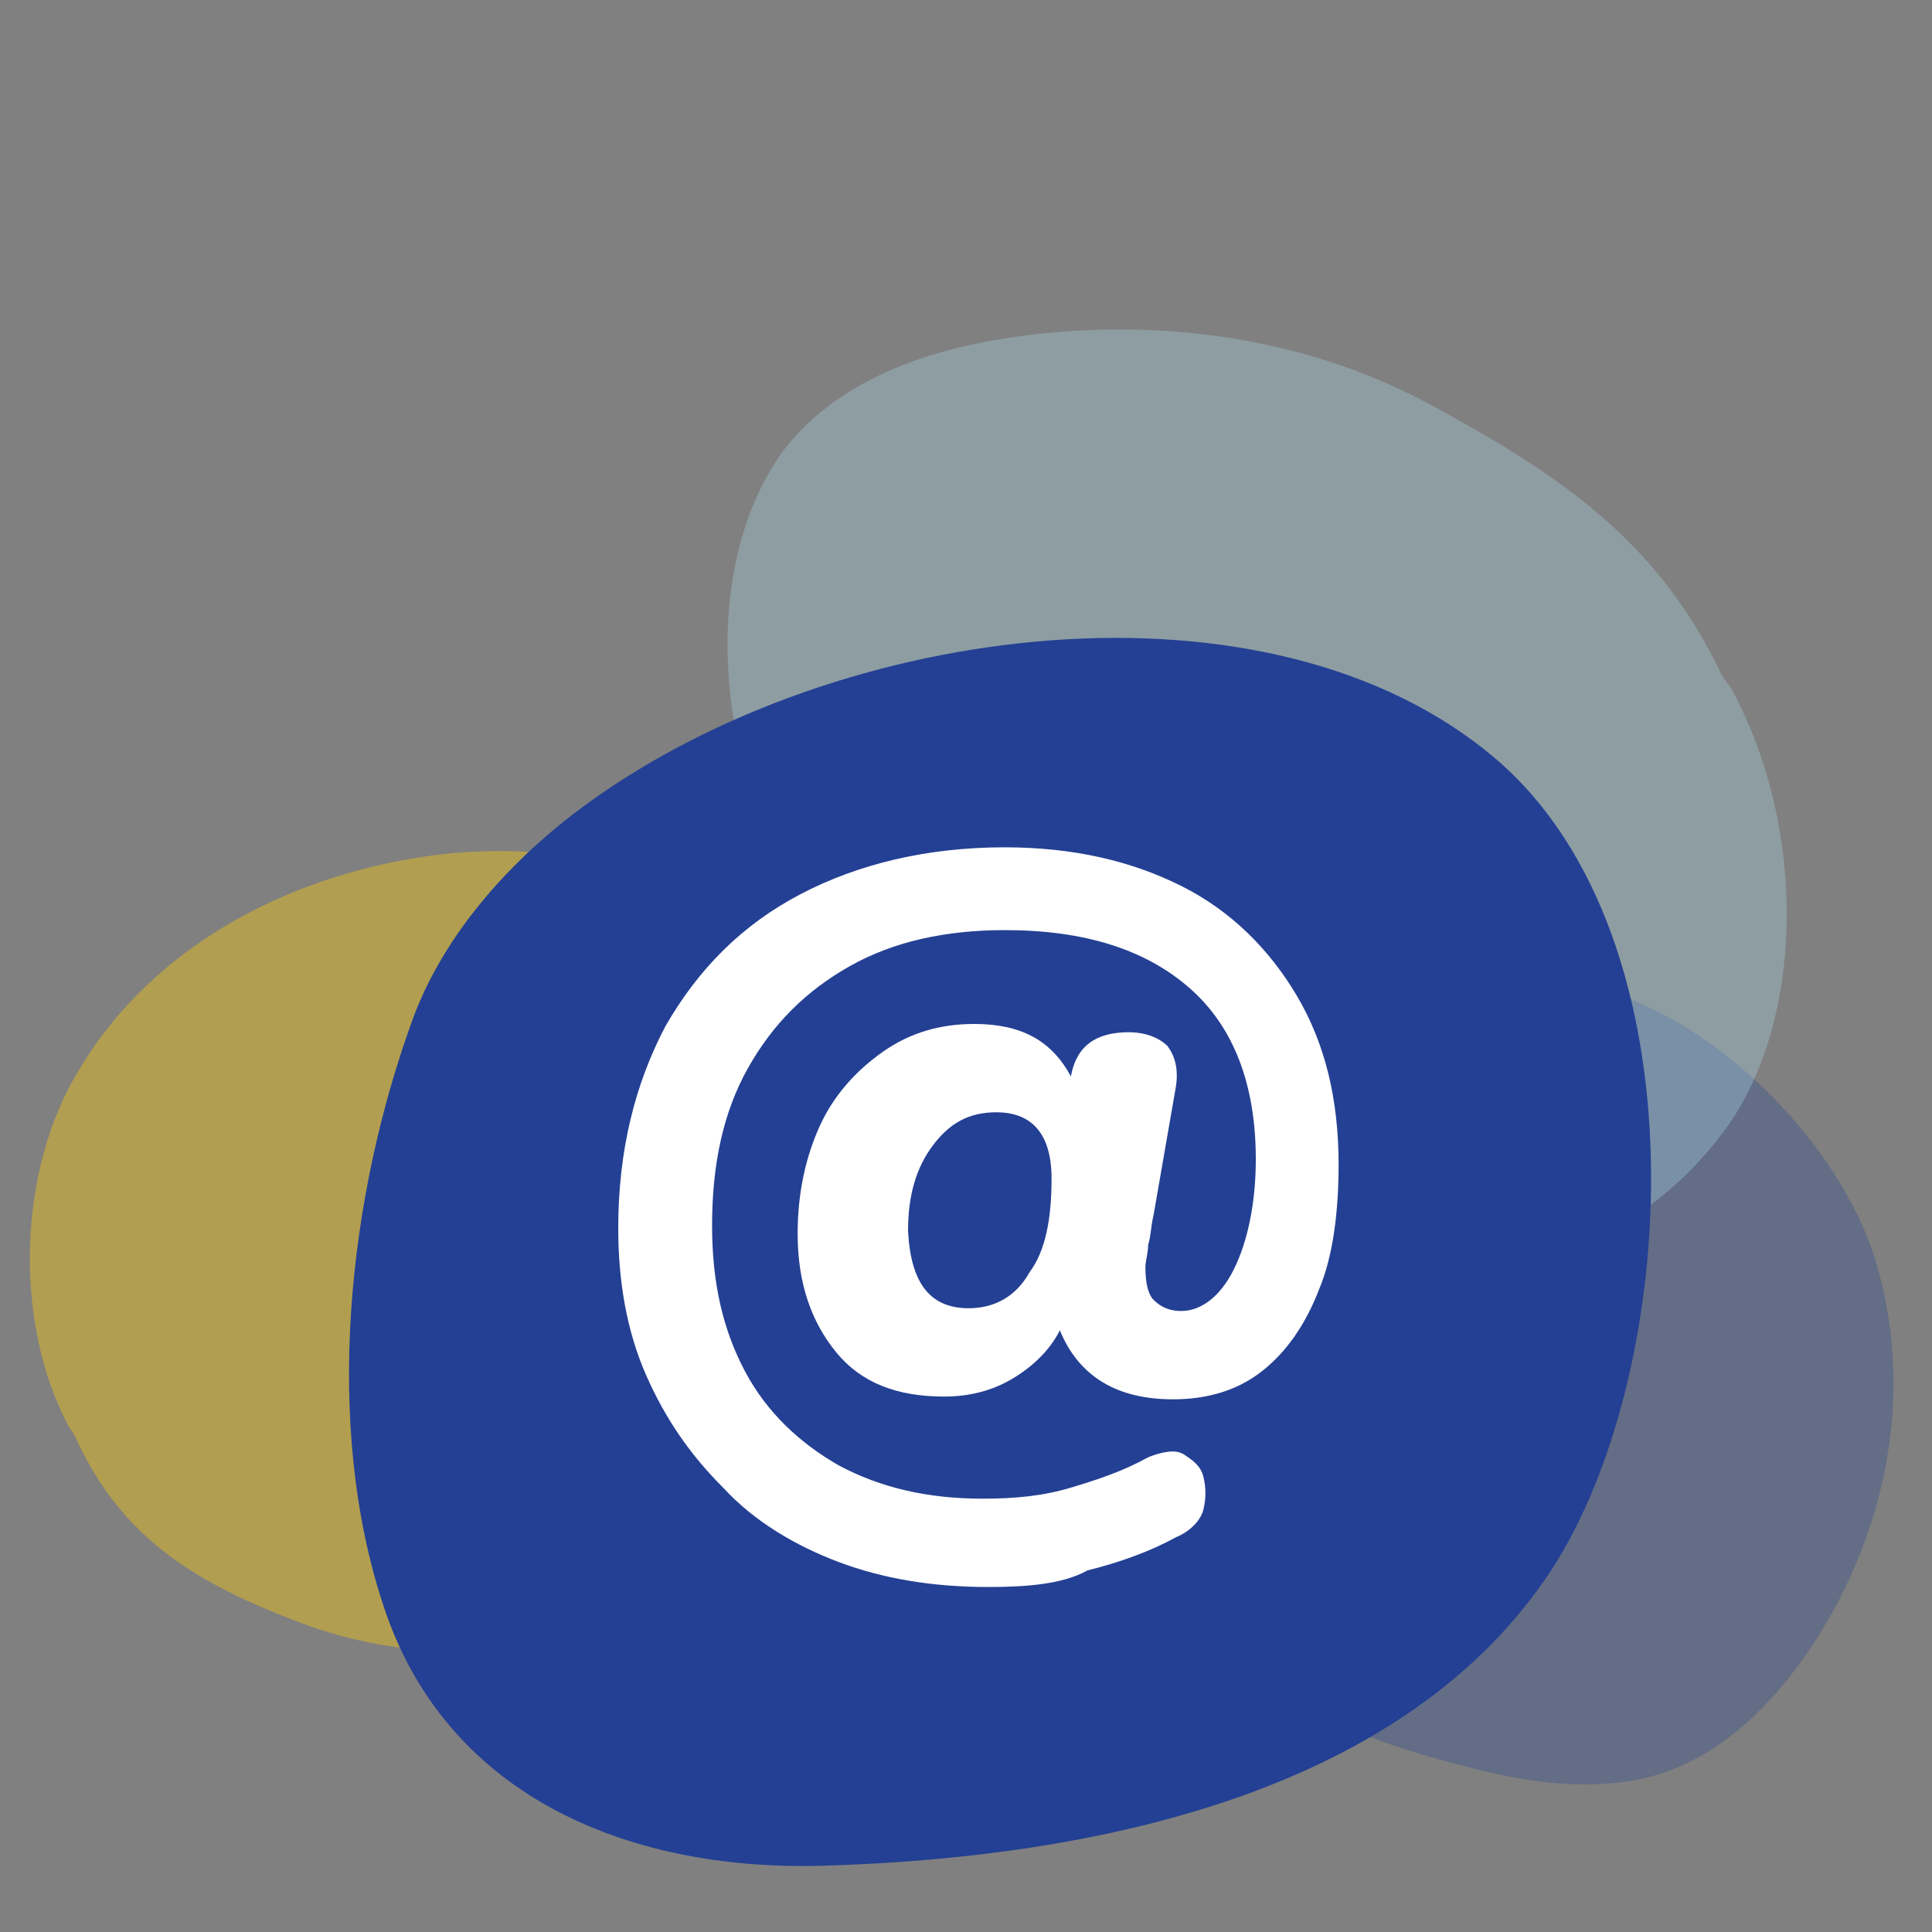
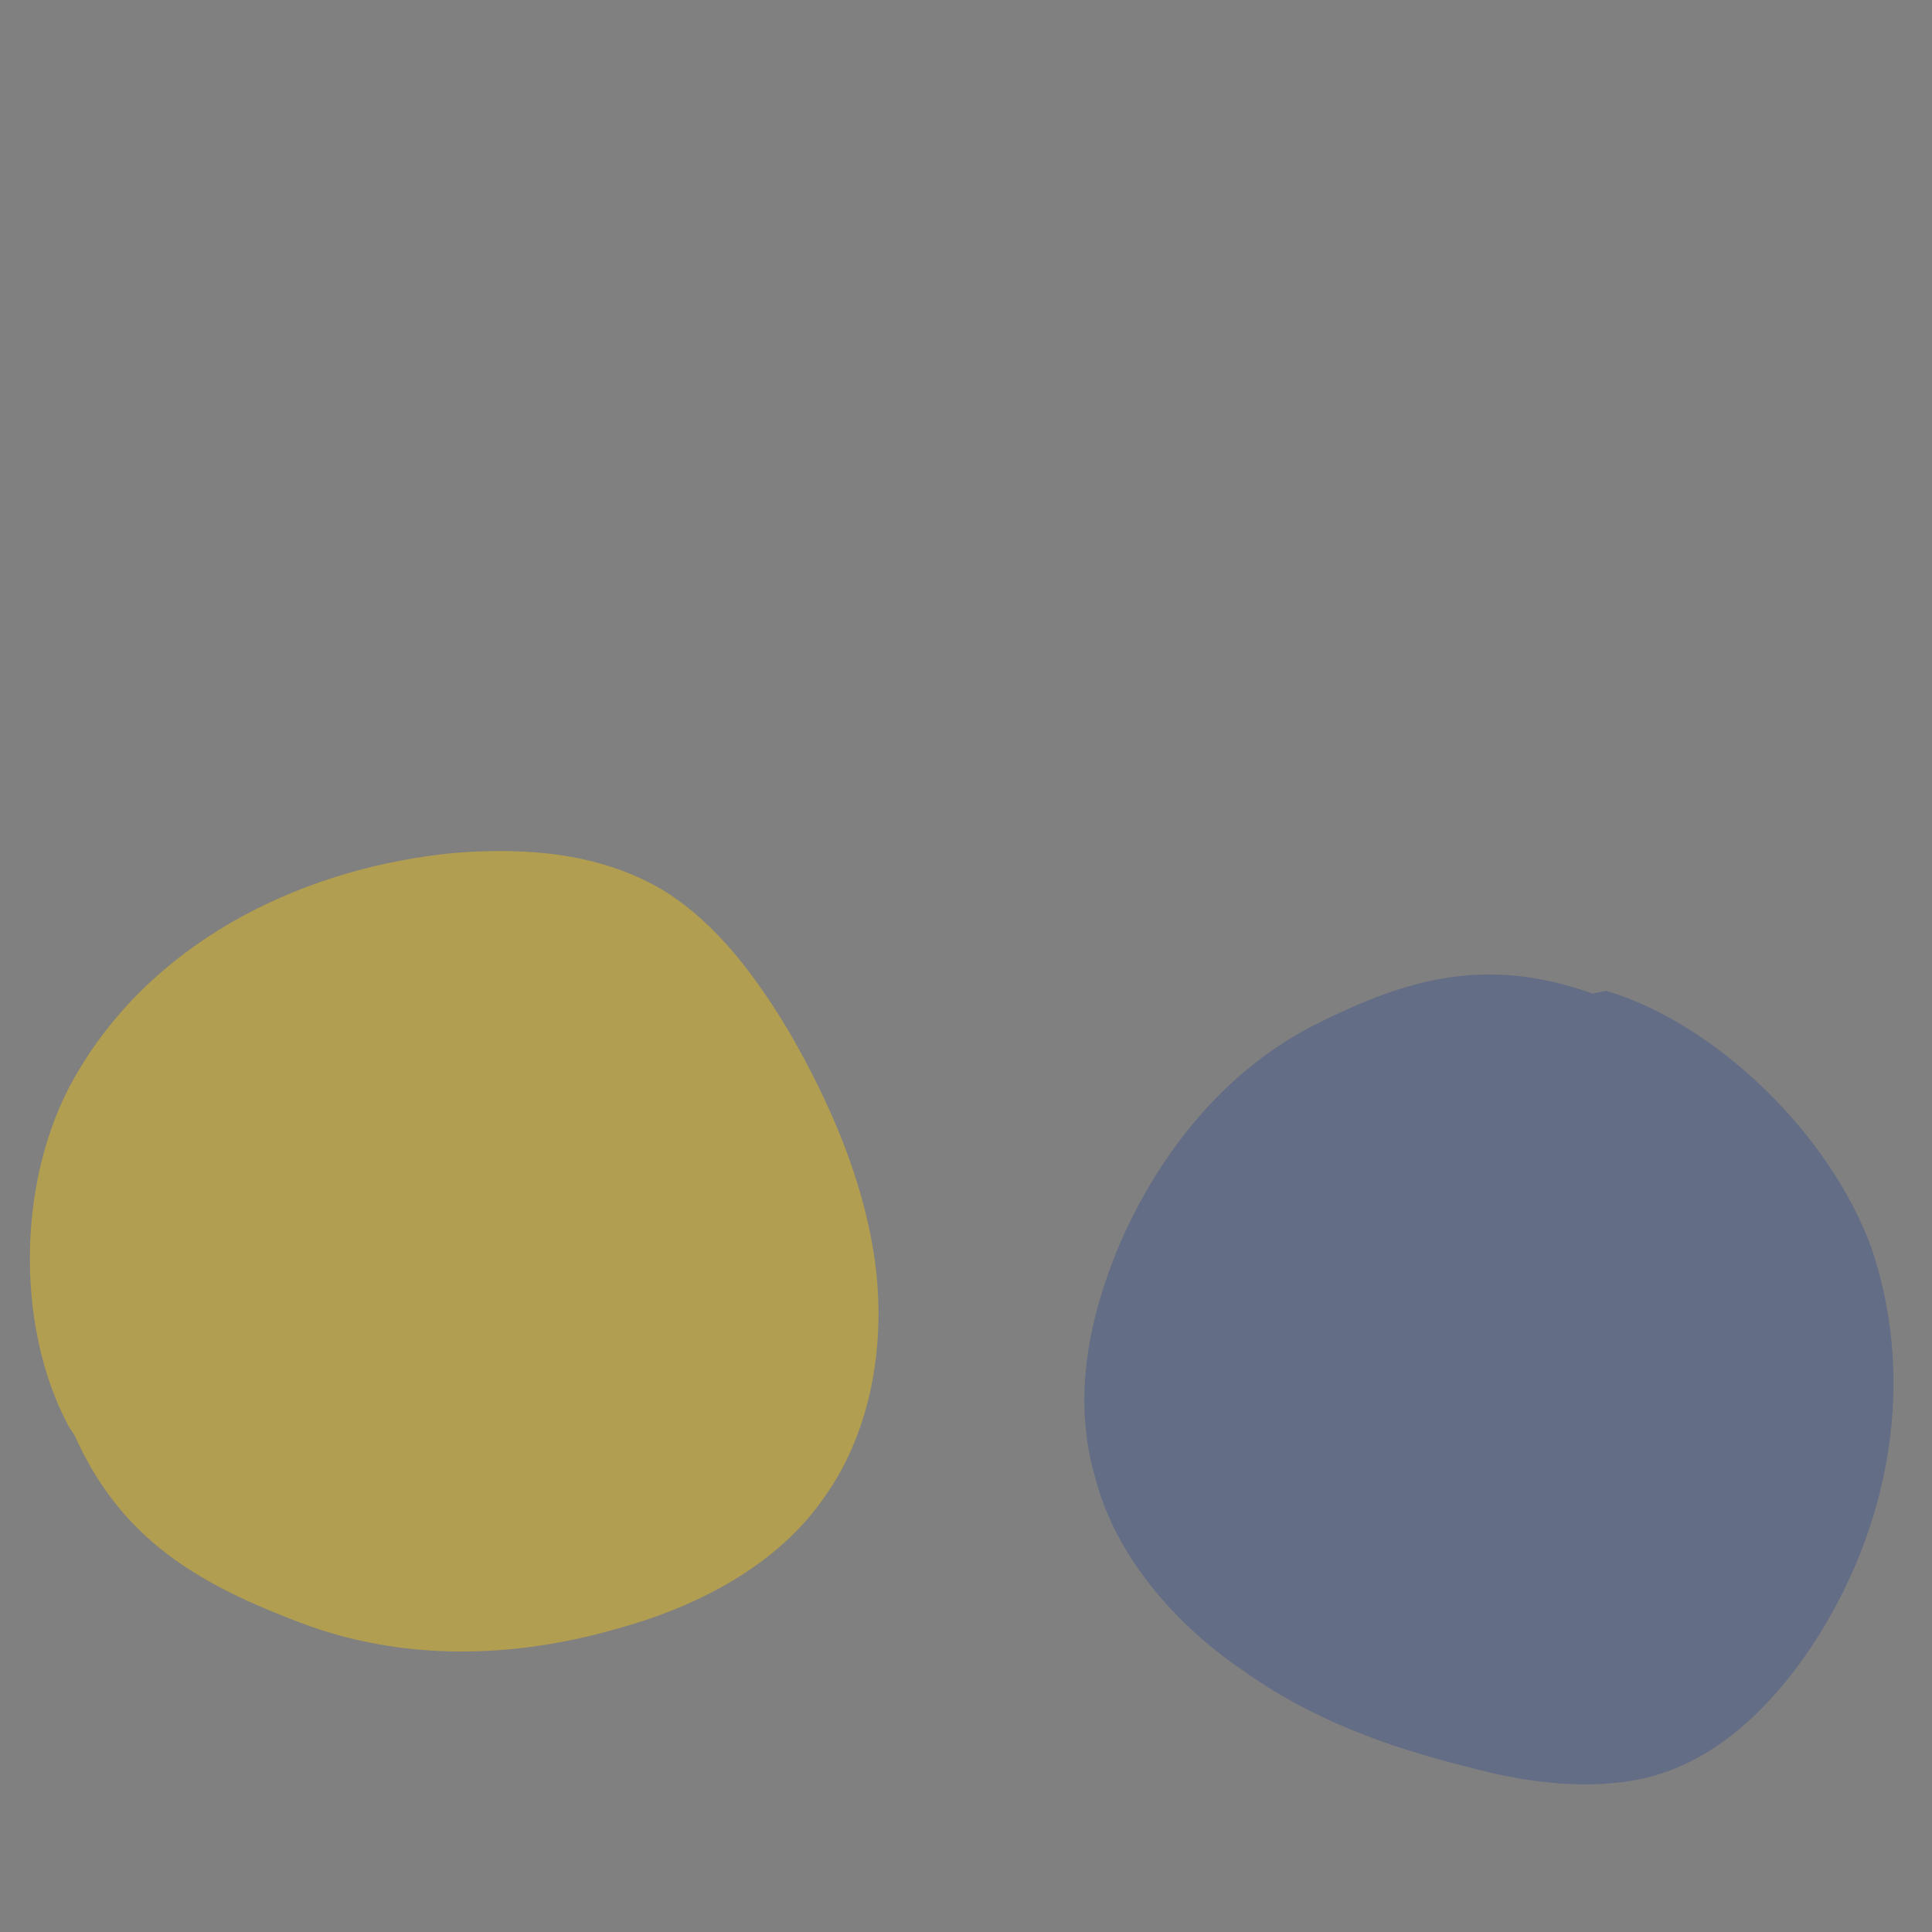
<svg xmlns="http://www.w3.org/2000/svg" id="Layer_1" x="0px" y="0px" viewBox="0 0 70 70" style="enable-background:new 0 0 70 70;" xml:space="preserve">
  <rect x="0" y="0" width="70" height="70" fill="#808080" stroke="none" />
  <style type="text/css">
	.st0{opacity:0.3;fill:#244094;enable-background:new    ;}
	.st1{opacity:0.4;fill:#FCCC08;enable-background:new    ;}
	.st2{opacity:0.3;fill:#AFE0F1;enable-background:new    ;}
	.st3{fill:#244094;}
	.st4{fill:#FFFFFF;}
</style>
  <path id="Pfad_601" class="st0" d="M45,60.5c2.5,1.8,5.3,2.8,8.1,3.5c2.2,0.6,4.5,0.9,6.6,0.4c2.4-0.6,4.3-2.4,5.7-4.4  c2.8-4,4.2-9.5,2.4-14.8c-1.5-4.1-5.6-8.1-9.6-9.3L57.7,36c-3.9-1.4-6.8-0.5-10,1.1s-5.6,4.5-7.1,7.9c-1.1,2.6-1.8,5.6-0.9,8.6  C40.4,56.3,42.5,58.8,45,60.5" />
  <path id="Pfad_578_00000071530630758683292720000013272460635683547813_" class="st1" d="M31.7,45.7c-0.4-2.9-1.6-5.7-3.1-8.3  c-1.2-2-2.6-3.9-4.5-5.1c-2.3-1.4-5-1.6-7.6-1.4c-5.3,0.5-10.7,3-13.6,7.8C0.6,42.4,0.5,48,2.5,51.7l0.2,0.3  c1.7,3.8,4.5,5.4,8.2,6.8c3.7,1.4,7.7,1.3,11.5,0.2c2.9-0.8,5.8-2.3,7.5-4.8C31.6,51.8,32.1,48.6,31.7,45.7" />
-   <path id="Pfad_652" class="st2" d="M26.6,26.2c0.6,3.6,2.3,7.2,4.2,10.5c1.6,2.6,3.4,5.3,5.8,7.1c2.9,2.2,6.3,3,9.6,3.2  c6.6,0.5,13.2-1.4,16.6-6.5c2.6-4,2.6-10.7-0.1-15.6l-0.3-0.4c-2.3-4.9-5.9-7.3-10.5-9.8s-9.7-3.1-14.3-2.6  c-3.6,0.4-7.1,1.5-9.2,4.2C26.5,18.9,26,22.6,26.6,26.2" />
-   <path class="st3" d="M29.8,67.6c10.3-0.3,21.2-2.8,26.4-10.7c4.7-7.2,5.6-22.9-2-29.4c-8.2-7-23.8-5-32.9,1.6  c-2.9,2.1-5.2,4.8-6.3,7.7c-2.4,6.5-3.3,14.8-1.1,21.4C16.1,64.9,22.5,67.8,29.8,67.6z" />
  <g>
-     <path class="st4" d="M35.8,57.5c-2,0-3.8-0.3-5.4-0.9c-1.6-0.6-3.1-1.5-4.2-2.7c-1.2-1.2-2.1-2.5-2.8-4.1c-0.7-1.6-1-3.4-1-5.3   c0-2.8,0.6-5.2,1.7-7.3c1.2-2.1,2.8-3.7,4.9-4.8c2.1-1.1,4.6-1.7,7.4-1.7c2.5,0,4.6,0.5,6.4,1.4c1.8,0.9,3.2,2.3,4.2,4   c1,1.7,1.5,3.7,1.5,6.1c0,1.7-0.2,3.3-0.7,4.5c-0.5,1.3-1.2,2.3-2.1,3c-0.9,0.7-2,1-3.2,1c-2,0-3.4-0.8-4.1-2.5   C38,49,37.3,49.6,36.6,50c-0.7,0.4-1.5,0.6-2.4,0.6c-1.7,0-3-0.5-3.9-1.6c-0.9-1.1-1.4-2.5-1.4-4.3c0-1.5,0.3-2.8,0.8-3.9   c0.5-1.1,1.3-2,2.3-2.7c1-0.7,2.1-1,3.3-1c1.7,0,2.8,0.6,3.5,1.9c0.2-1.1,0.9-1.6,2.1-1.6c0.6,0,1.1,0.2,1.4,0.5   c0.3,0.4,0.4,0.9,0.3,1.5l-0.8,4.6c-0.1,0.4-0.1,0.8-0.2,1.1c0,0.3-0.1,0.6-0.1,0.8c0,0.6,0.1,1,0.3,1.2c0.2,0.2,0.5,0.4,1,0.4   c0.7,0,1.4-0.5,1.9-1.5c0.5-1,0.8-2.4,0.8-4c0-2.7-0.8-4.8-2.4-6.2c-1.6-1.4-3.8-2.1-6.7-2.1c-2.1,0-4,0.4-5.6,1.3   c-1.6,0.9-2.8,2.1-3.7,3.7c-0.9,1.6-1.3,3.5-1.3,5.7c0,2.1,0.4,3.8,1.2,5.3c0.8,1.5,2,2.6,3.4,3.4c1.5,0.8,3.2,1.2,5.2,1.2   c1.2,0,2.2-0.1,3.2-0.4c1-0.3,1.9-0.6,2.8-1.1c0.5-0.2,1-0.3,1.3-0.1s0.6,0.4,0.7,0.8c0.1,0.4,0.1,0.8,0,1.2s-0.5,0.8-1,1   c-0.9,0.5-2,0.9-3.2,1.2C38.5,57.4,37.2,57.5,35.8,57.5z M35.1,47.4c0.9,0,1.7-0.4,2.2-1.3c0.6-0.8,0.8-2,0.8-3.4   c0-1.6-0.7-2.4-2-2.4c-1,0-1.7,0.4-2.3,1.2c-0.6,0.8-0.9,1.8-0.9,3.1C33,46.5,33.7,47.4,35.1,47.4z" />
-   </g>
+     </g>
</svg>